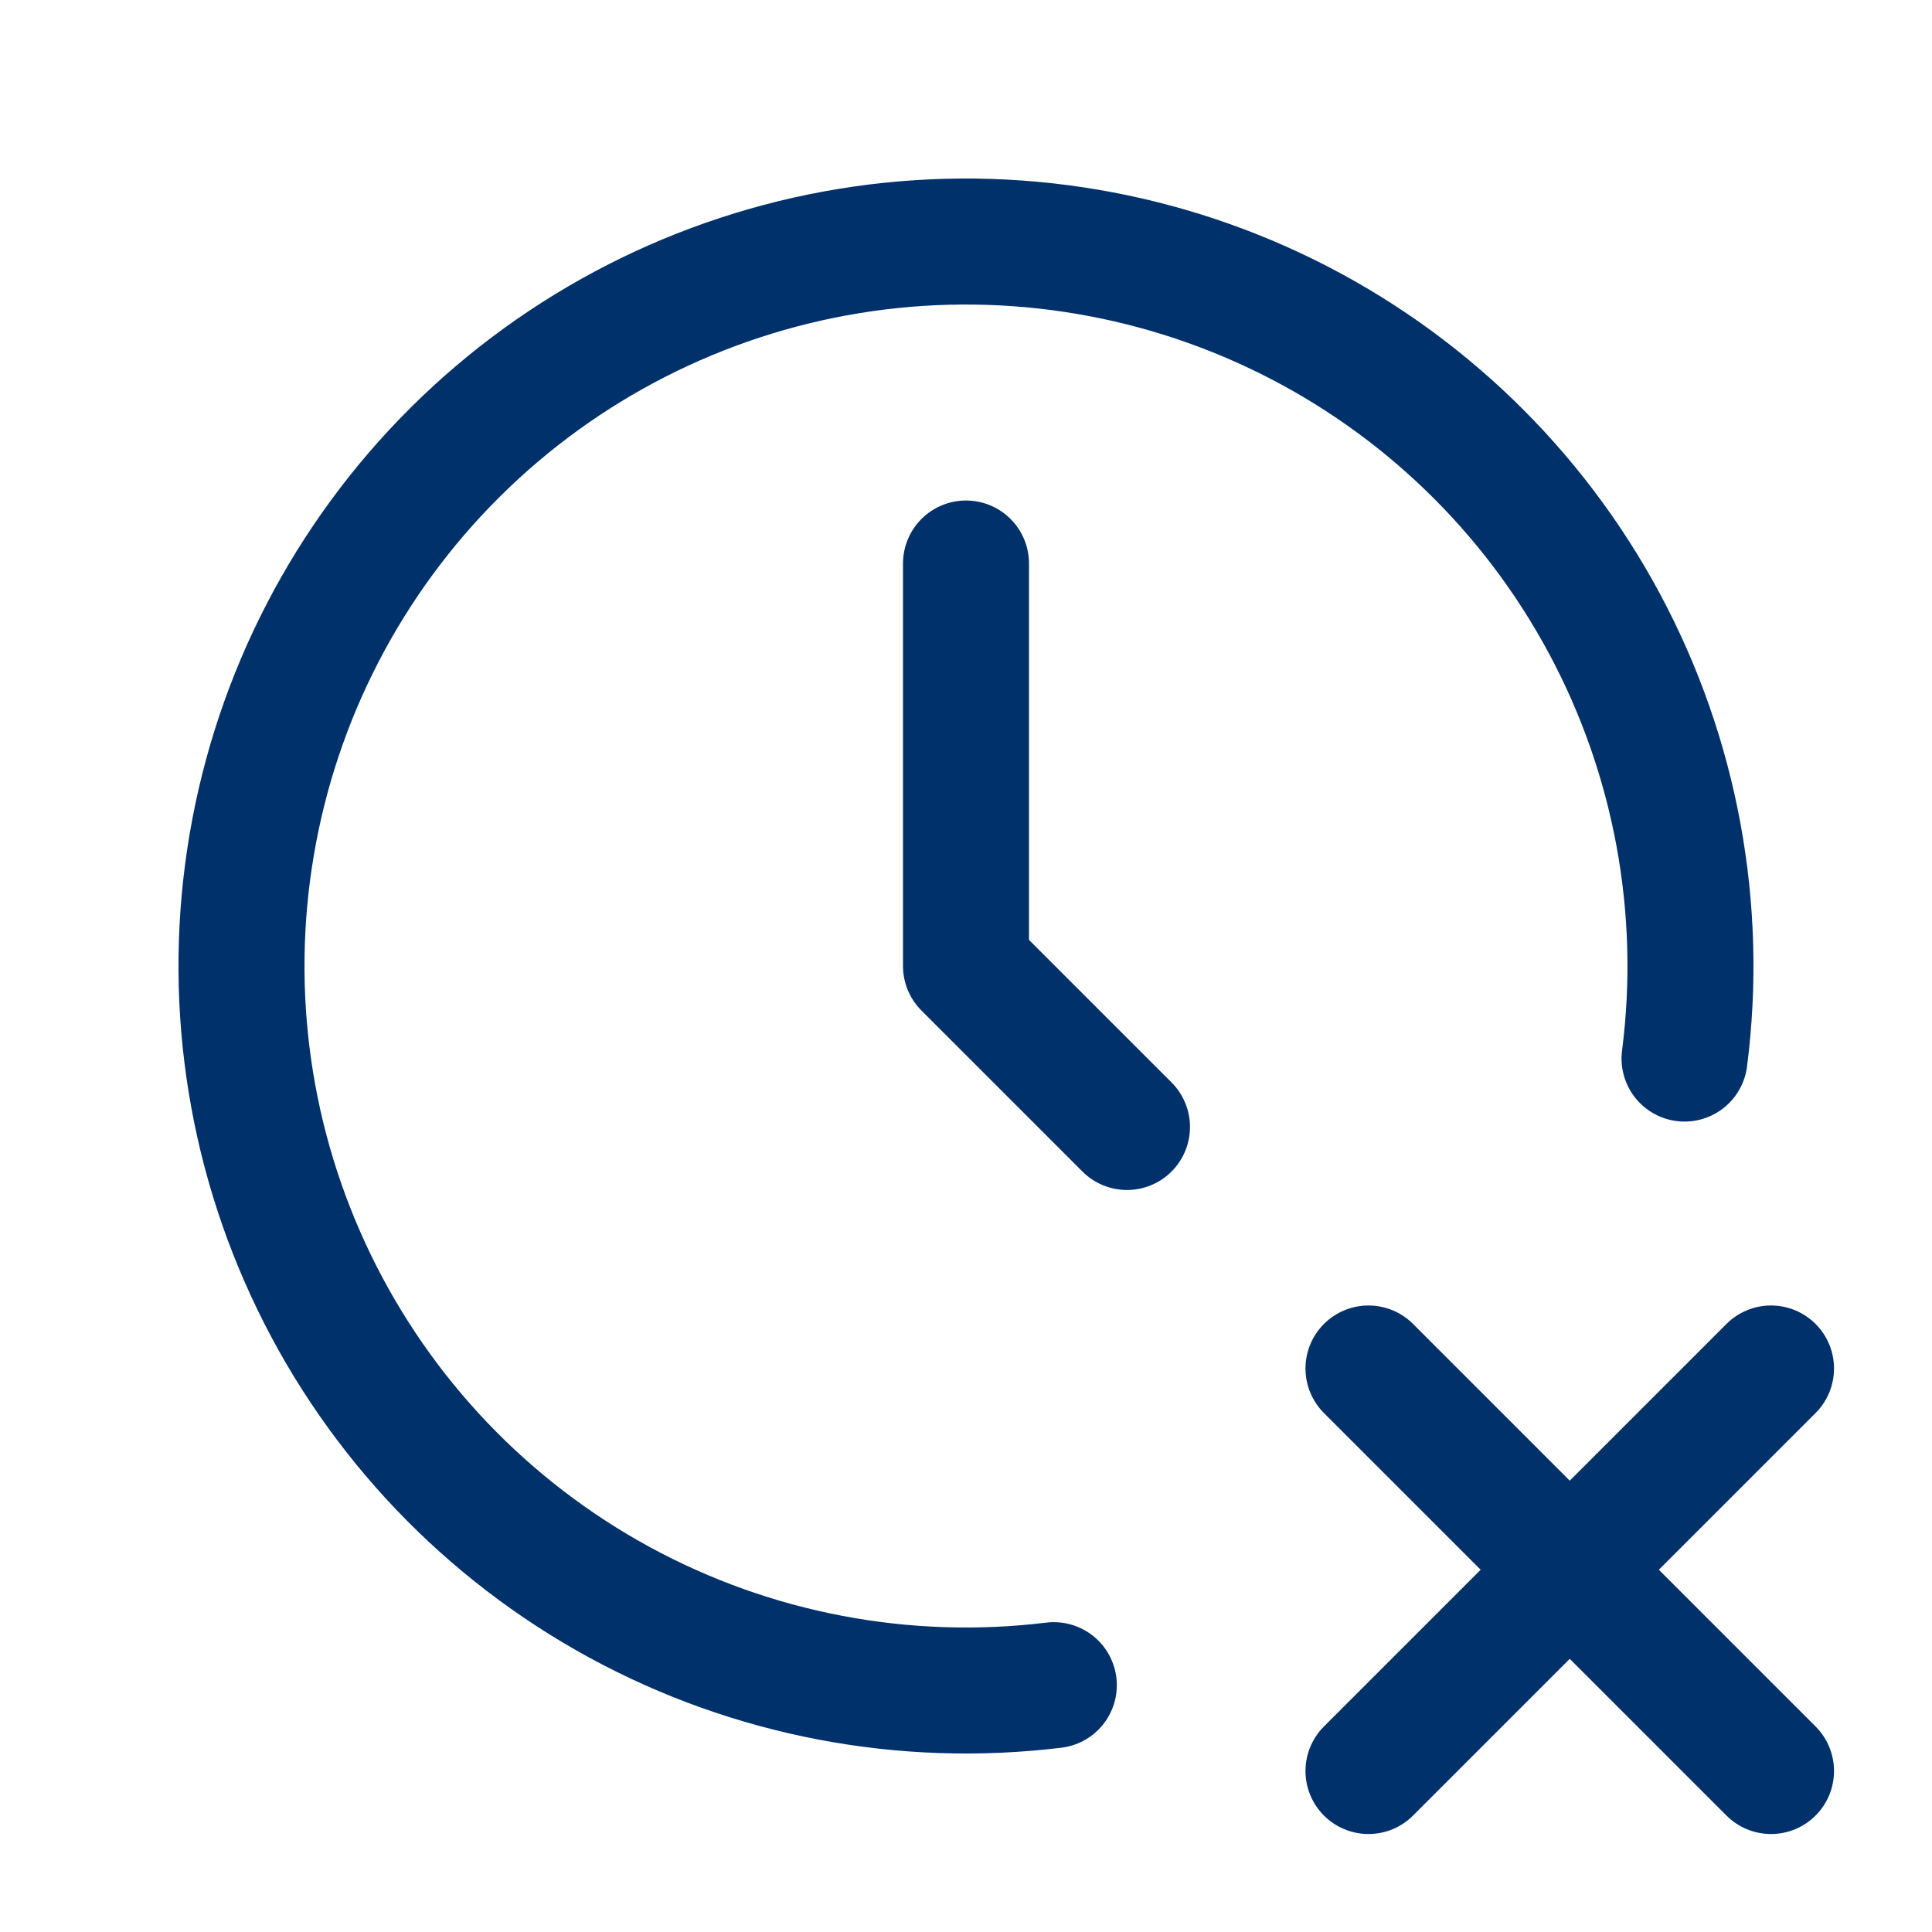
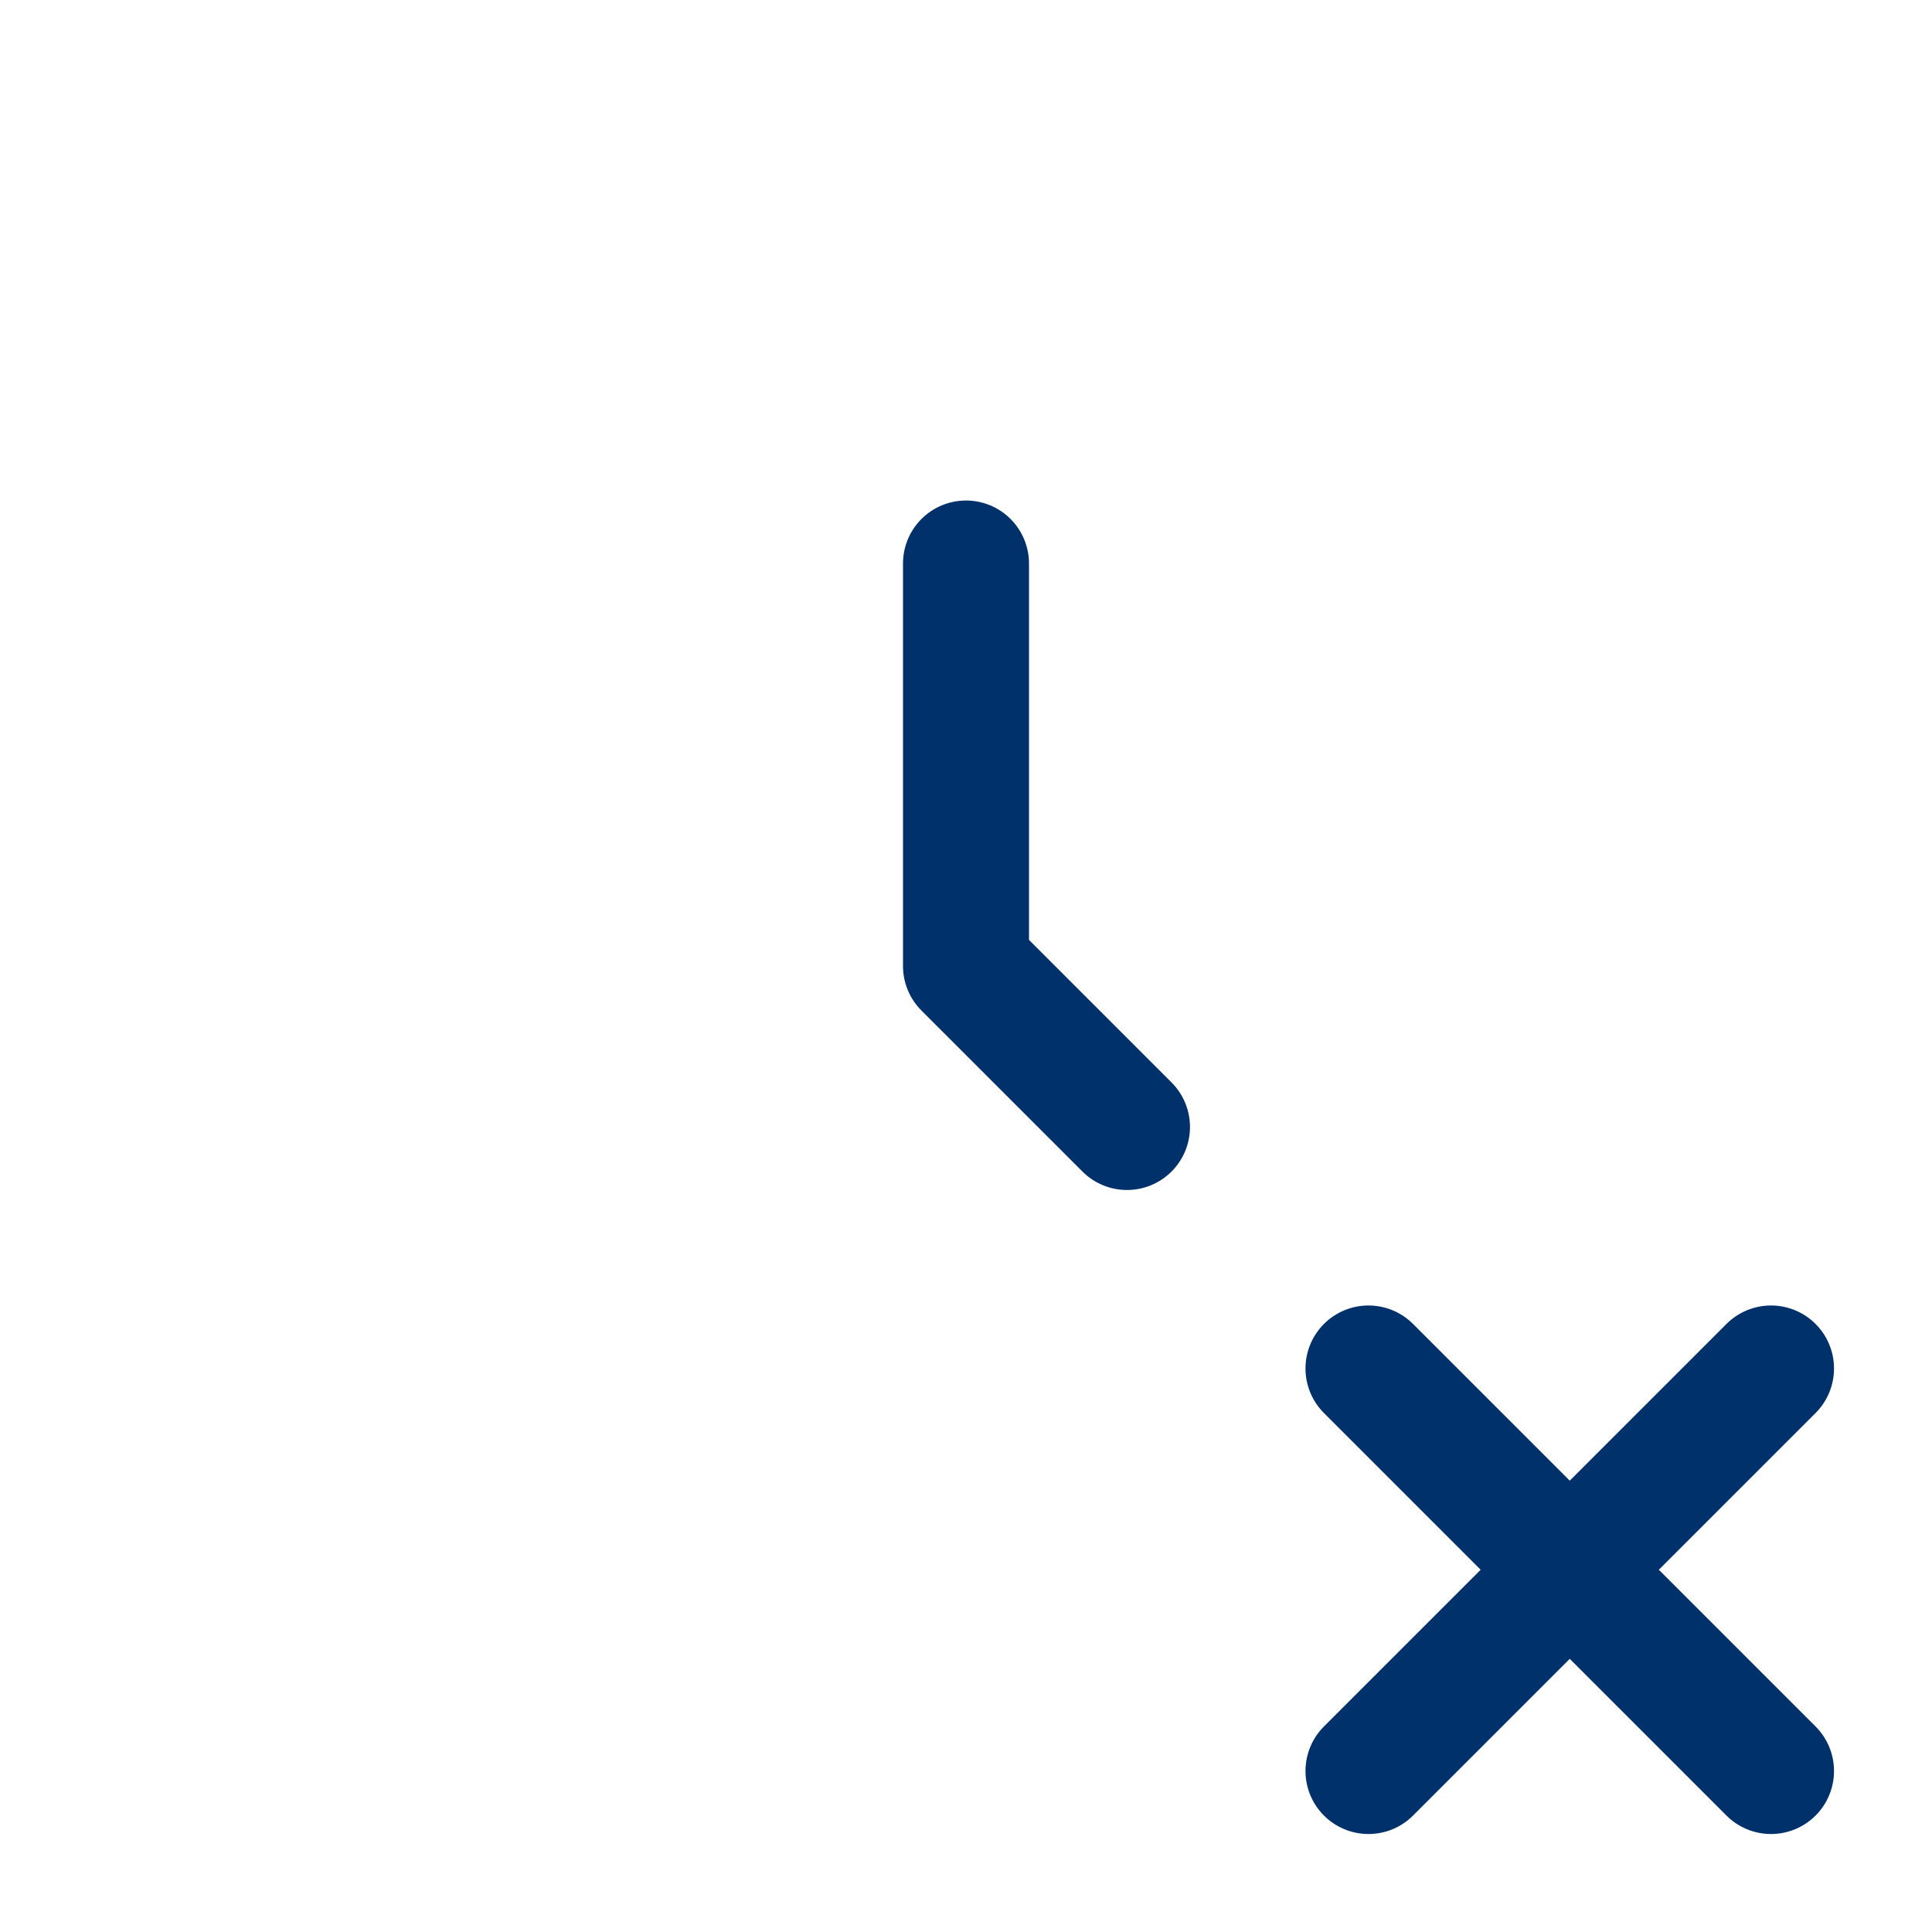
<svg xmlns="http://www.w3.org/2000/svg" width="46" height="46" viewBox="0 0 46 46" fill="none">
-   <path d="M40.108 25.204C40.567 21.638 39.901 18.018 38.202 14.849C36.503 11.681 33.857 9.122 30.632 7.531C27.408 5.941 23.767 5.397 20.219 5.976C16.671 6.556 13.392 8.229 10.842 10.763C8.291 13.297 6.596 16.565 5.994 20.109C5.391 23.654 5.911 27.298 7.481 30.532C9.05 33.767 11.592 36.43 14.749 38.15C17.907 39.869 21.522 40.559 25.091 40.123" stroke="#00316B" stroke-width="3" stroke-linecap="round" stroke-linejoin="round" />
  <path d="M23 13.417V23L26.833 26.833M42.167 42.167L32.583 32.583M32.583 42.167L42.167 32.583" stroke="#00316B" stroke-width="3" stroke-linecap="round" stroke-linejoin="round" />
</svg>